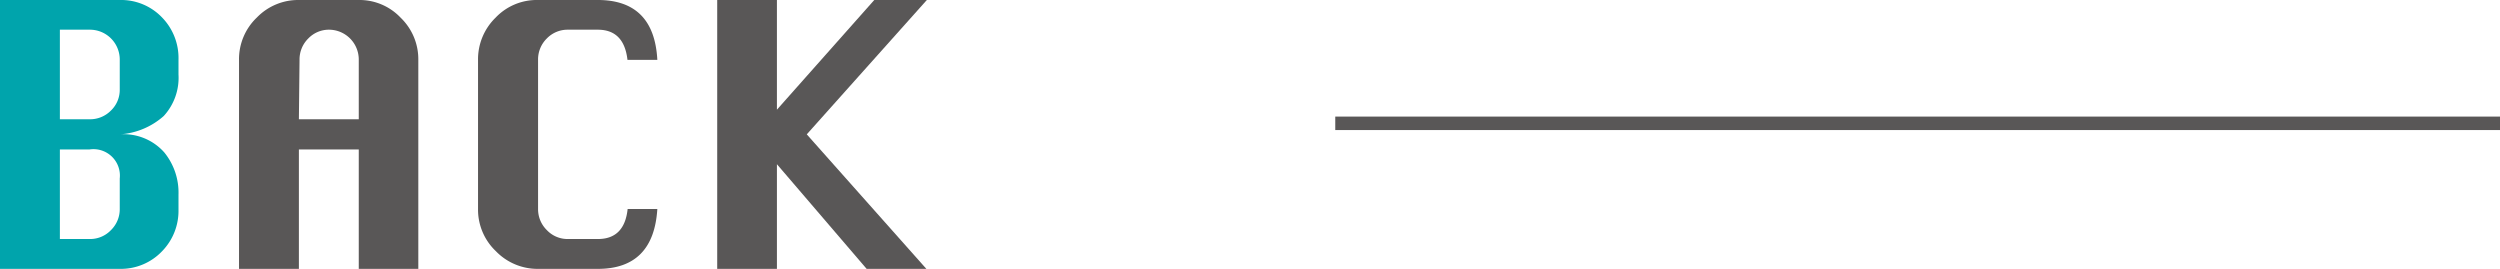
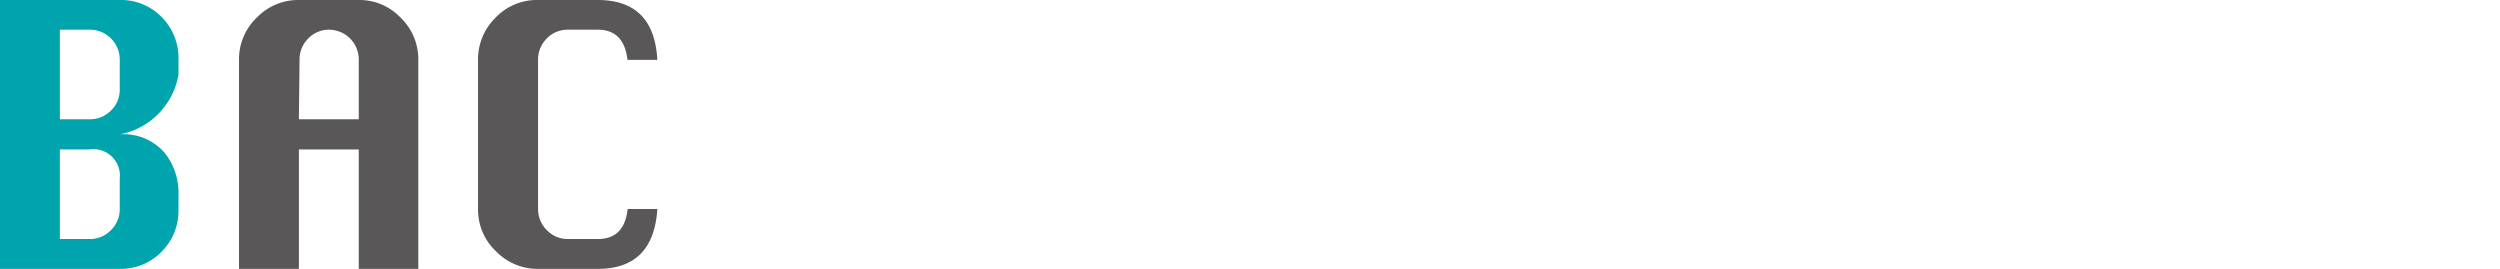
<svg xmlns="http://www.w3.org/2000/svg" viewBox="0 0 154.07 16.57">
  <defs>
    <style>.cls-1{fill:#00a4ac;}.cls-2{fill:#595757;}.cls-3{fill:none;stroke:#595757;stroke-miterlimit:10;stroke-width:0.83px;}</style>
  </defs>
  <g id="レイヤー_2" data-name="レイヤー 2">
    <g id="コンテンツ">
-       <path class="cls-1" d="M0,16.57V0H7.38A3.49,3.49,0,0,1,10,1.09,3.58,3.58,0,0,1,11,3.69v.9a3.48,3.48,0,0,1-.91,2.56A4.51,4.51,0,0,1,7.38,8.28,3.34,3.34,0,0,1,10.13,9.4,3.92,3.92,0,0,1,11,12v.91A3.56,3.56,0,0,1,10,15.47a3.5,3.5,0,0,1-2.58,1.1ZM3.69,7.35H5.52a1.8,1.8,0,0,0,1.32-.54,1.76,1.76,0,0,0,.54-1.29V3.69A1.84,1.84,0,0,0,5.52,1.83H3.69Zm0,7.38H5.52a1.77,1.77,0,0,0,1.32-.55,1.8,1.8,0,0,0,.54-1.3V11A1.63,1.63,0,0,0,5.52,9.21H3.69Z" />
+       <path class="cls-1" d="M0,16.57V0H7.38A3.49,3.49,0,0,1,10,1.09,3.58,3.58,0,0,1,11,3.69v.9A4.51,4.51,0,0,1,7.38,8.28,3.34,3.34,0,0,1,10.13,9.4,3.92,3.92,0,0,1,11,12v.91A3.56,3.56,0,0,1,10,15.47a3.5,3.5,0,0,1-2.58,1.1ZM3.69,7.35H5.52a1.8,1.8,0,0,0,1.32-.54,1.76,1.76,0,0,0,.54-1.29V3.69A1.84,1.84,0,0,0,5.52,1.83H3.69Zm0,7.38H5.52a1.77,1.77,0,0,0,1.32-.55,1.8,1.8,0,0,0,.54-1.3V11A1.63,1.63,0,0,0,5.52,9.21H3.69Z" />
      <path class="cls-2" d="M14.73,16.57V3.69a3.54,3.54,0,0,1,1.1-2.61A3.54,3.54,0,0,1,18.42,0h3.69a3.49,3.49,0,0,1,2.58,1.09,3.55,3.55,0,0,1,1.09,2.6V16.57H22.11V9.21H18.42v7.36Zm3.69-9.22h3.69V3.69a1.84,1.84,0,0,0-1.86-1.86A1.76,1.76,0,0,0,19,2.37a1.81,1.81,0,0,0-.54,1.32Z" />
      <path class="cls-2" d="M40.51,12.88q-.23,3.69-3.67,3.69H33.15a3.57,3.57,0,0,1-2.59-1.09,3.53,3.53,0,0,1-1.1-2.6V3.69a3.58,3.58,0,0,1,1.08-2.6A3.5,3.5,0,0,1,33.15,0h3.69c2.31,0,3.54,1.23,3.67,3.69H38.67q-.21-1.86-1.83-1.86H35a1.78,1.78,0,0,0-1.3.54,1.81,1.81,0,0,0-.54,1.32v9.19a1.8,1.8,0,0,0,.54,1.3,1.75,1.75,0,0,0,1.3.55h1.85c1.09,0,1.7-.62,1.83-1.85Z" />
-       <path class="cls-2" d="M44.2,16.57V0h3.68V6.76l6-6.76h3.24L49.72,8.28l7.37,8.29H53.41l-5.53-6.45v6.45Z" />
-       <line class="cls-3" x1="154.07" y1="7.6" x2="82.29" y2="7.6" />
    </g>
  </g>
</svg>